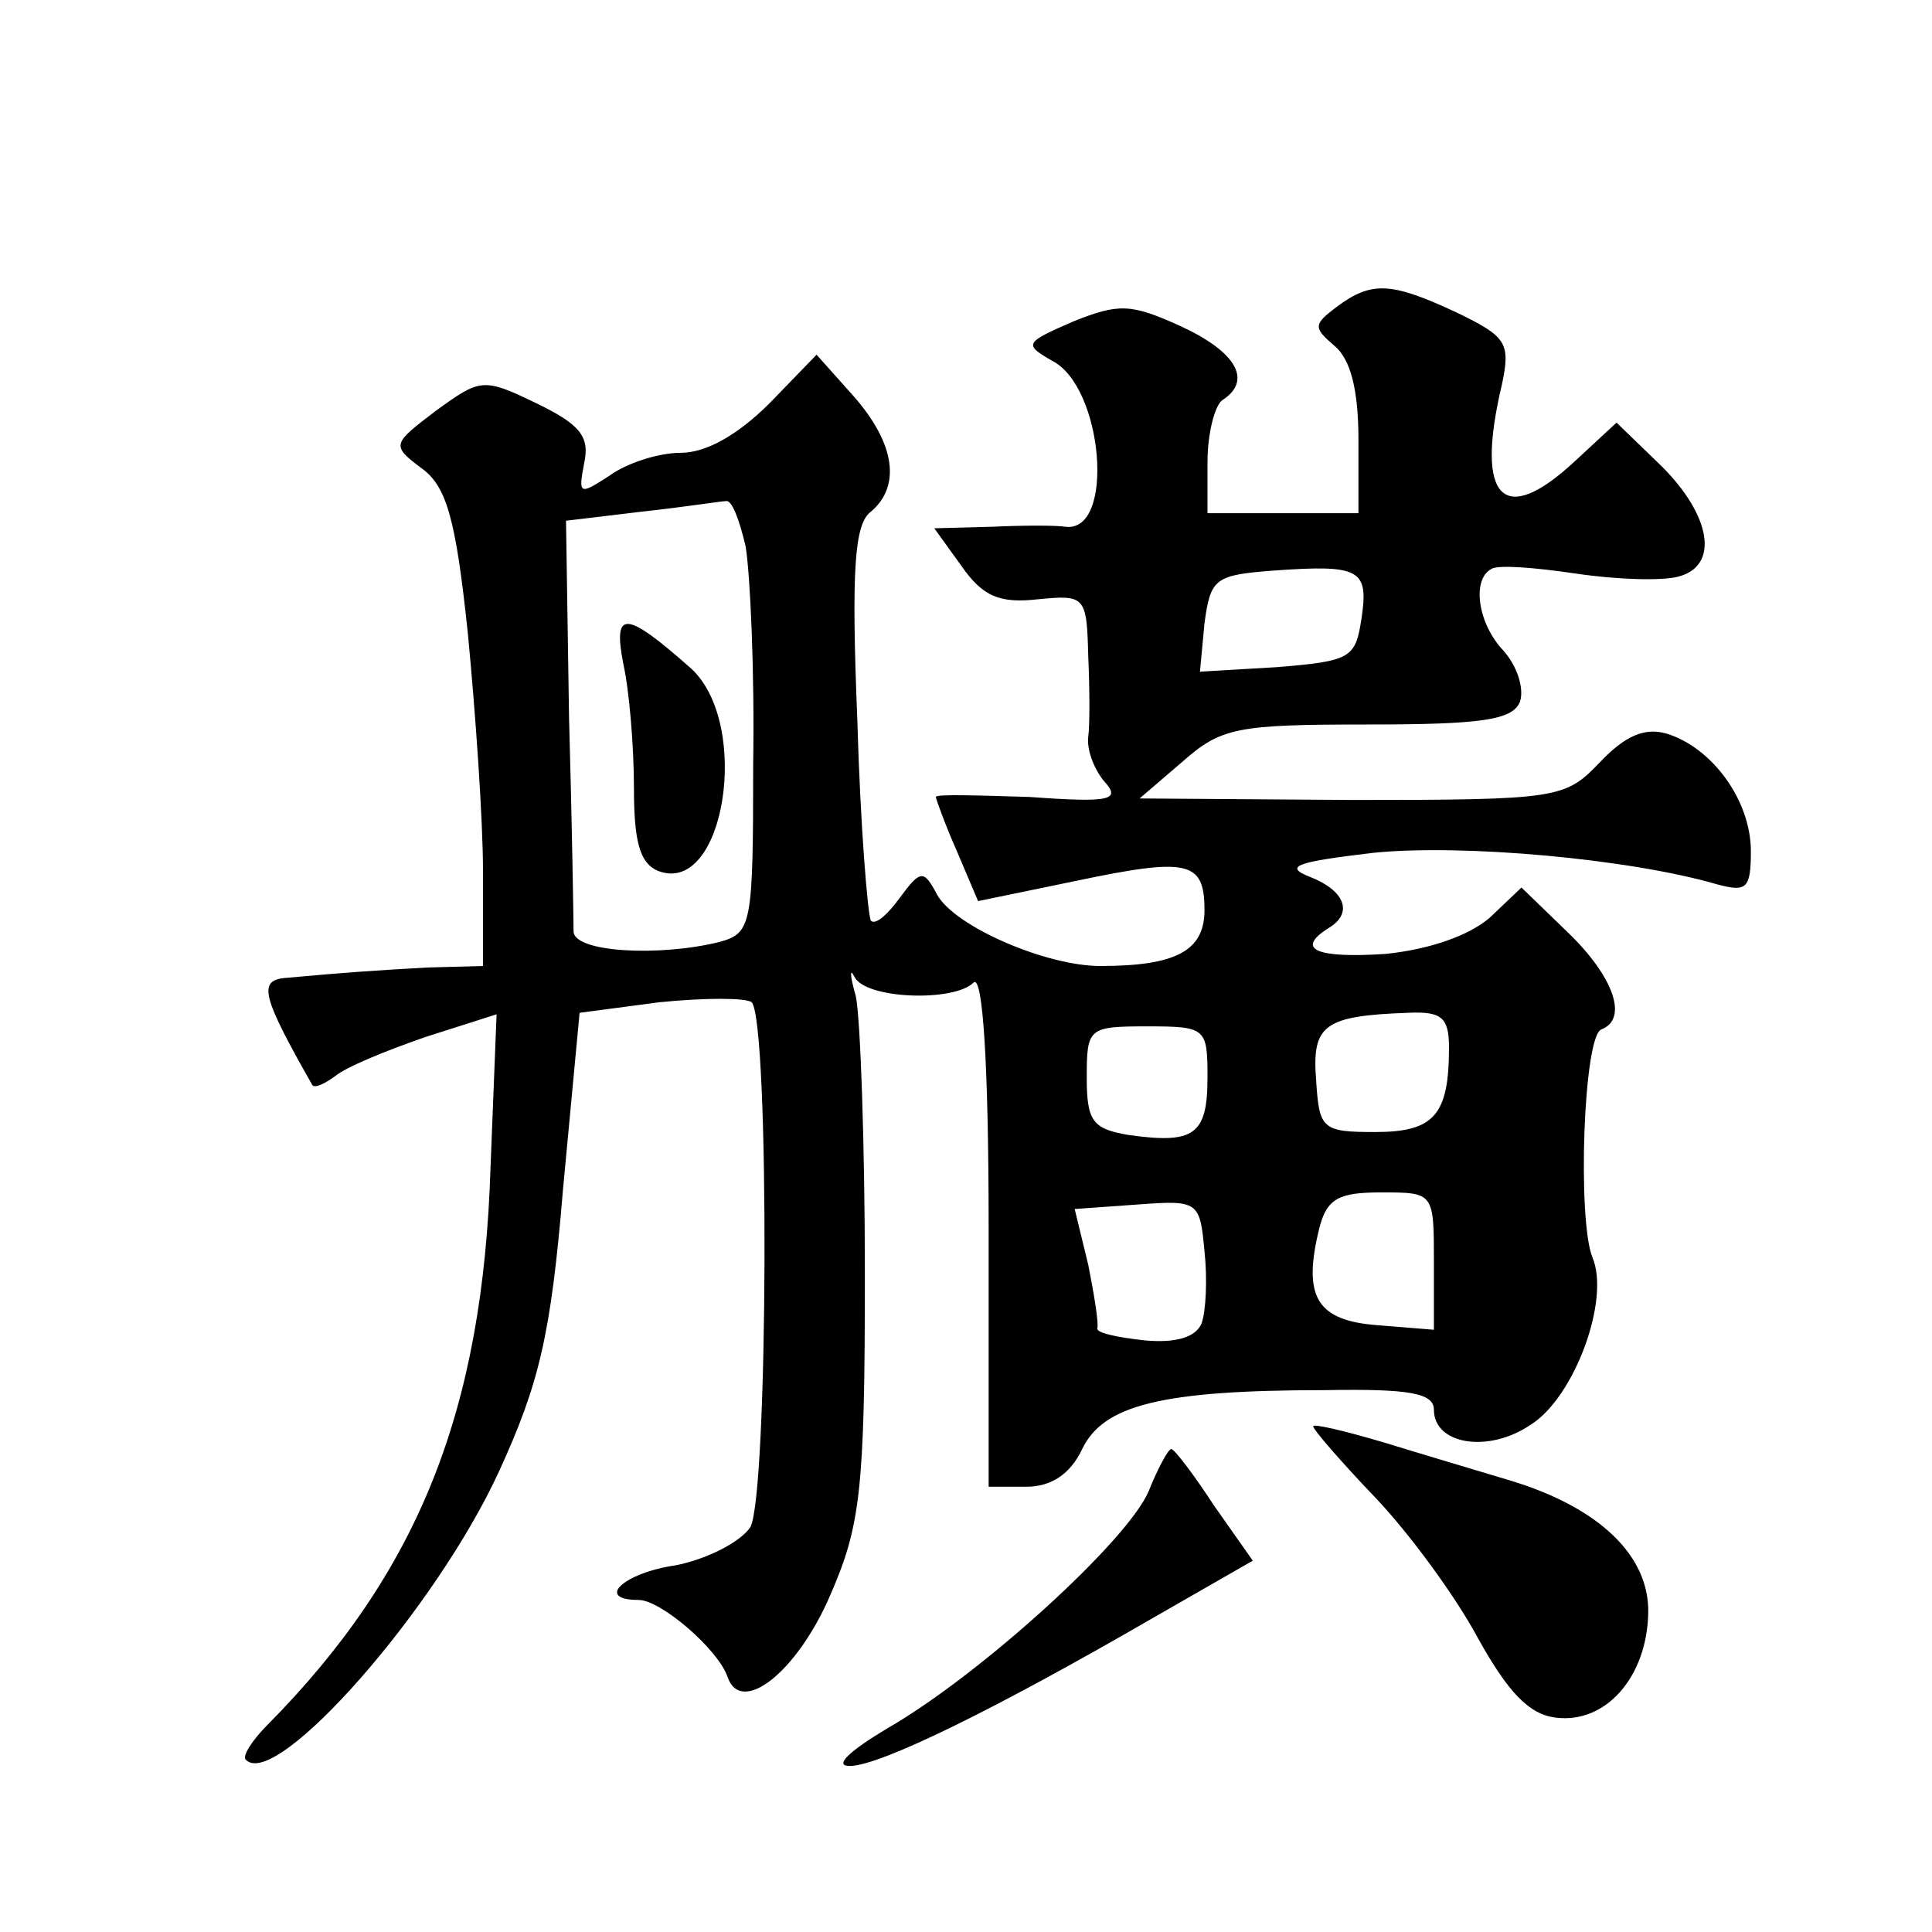
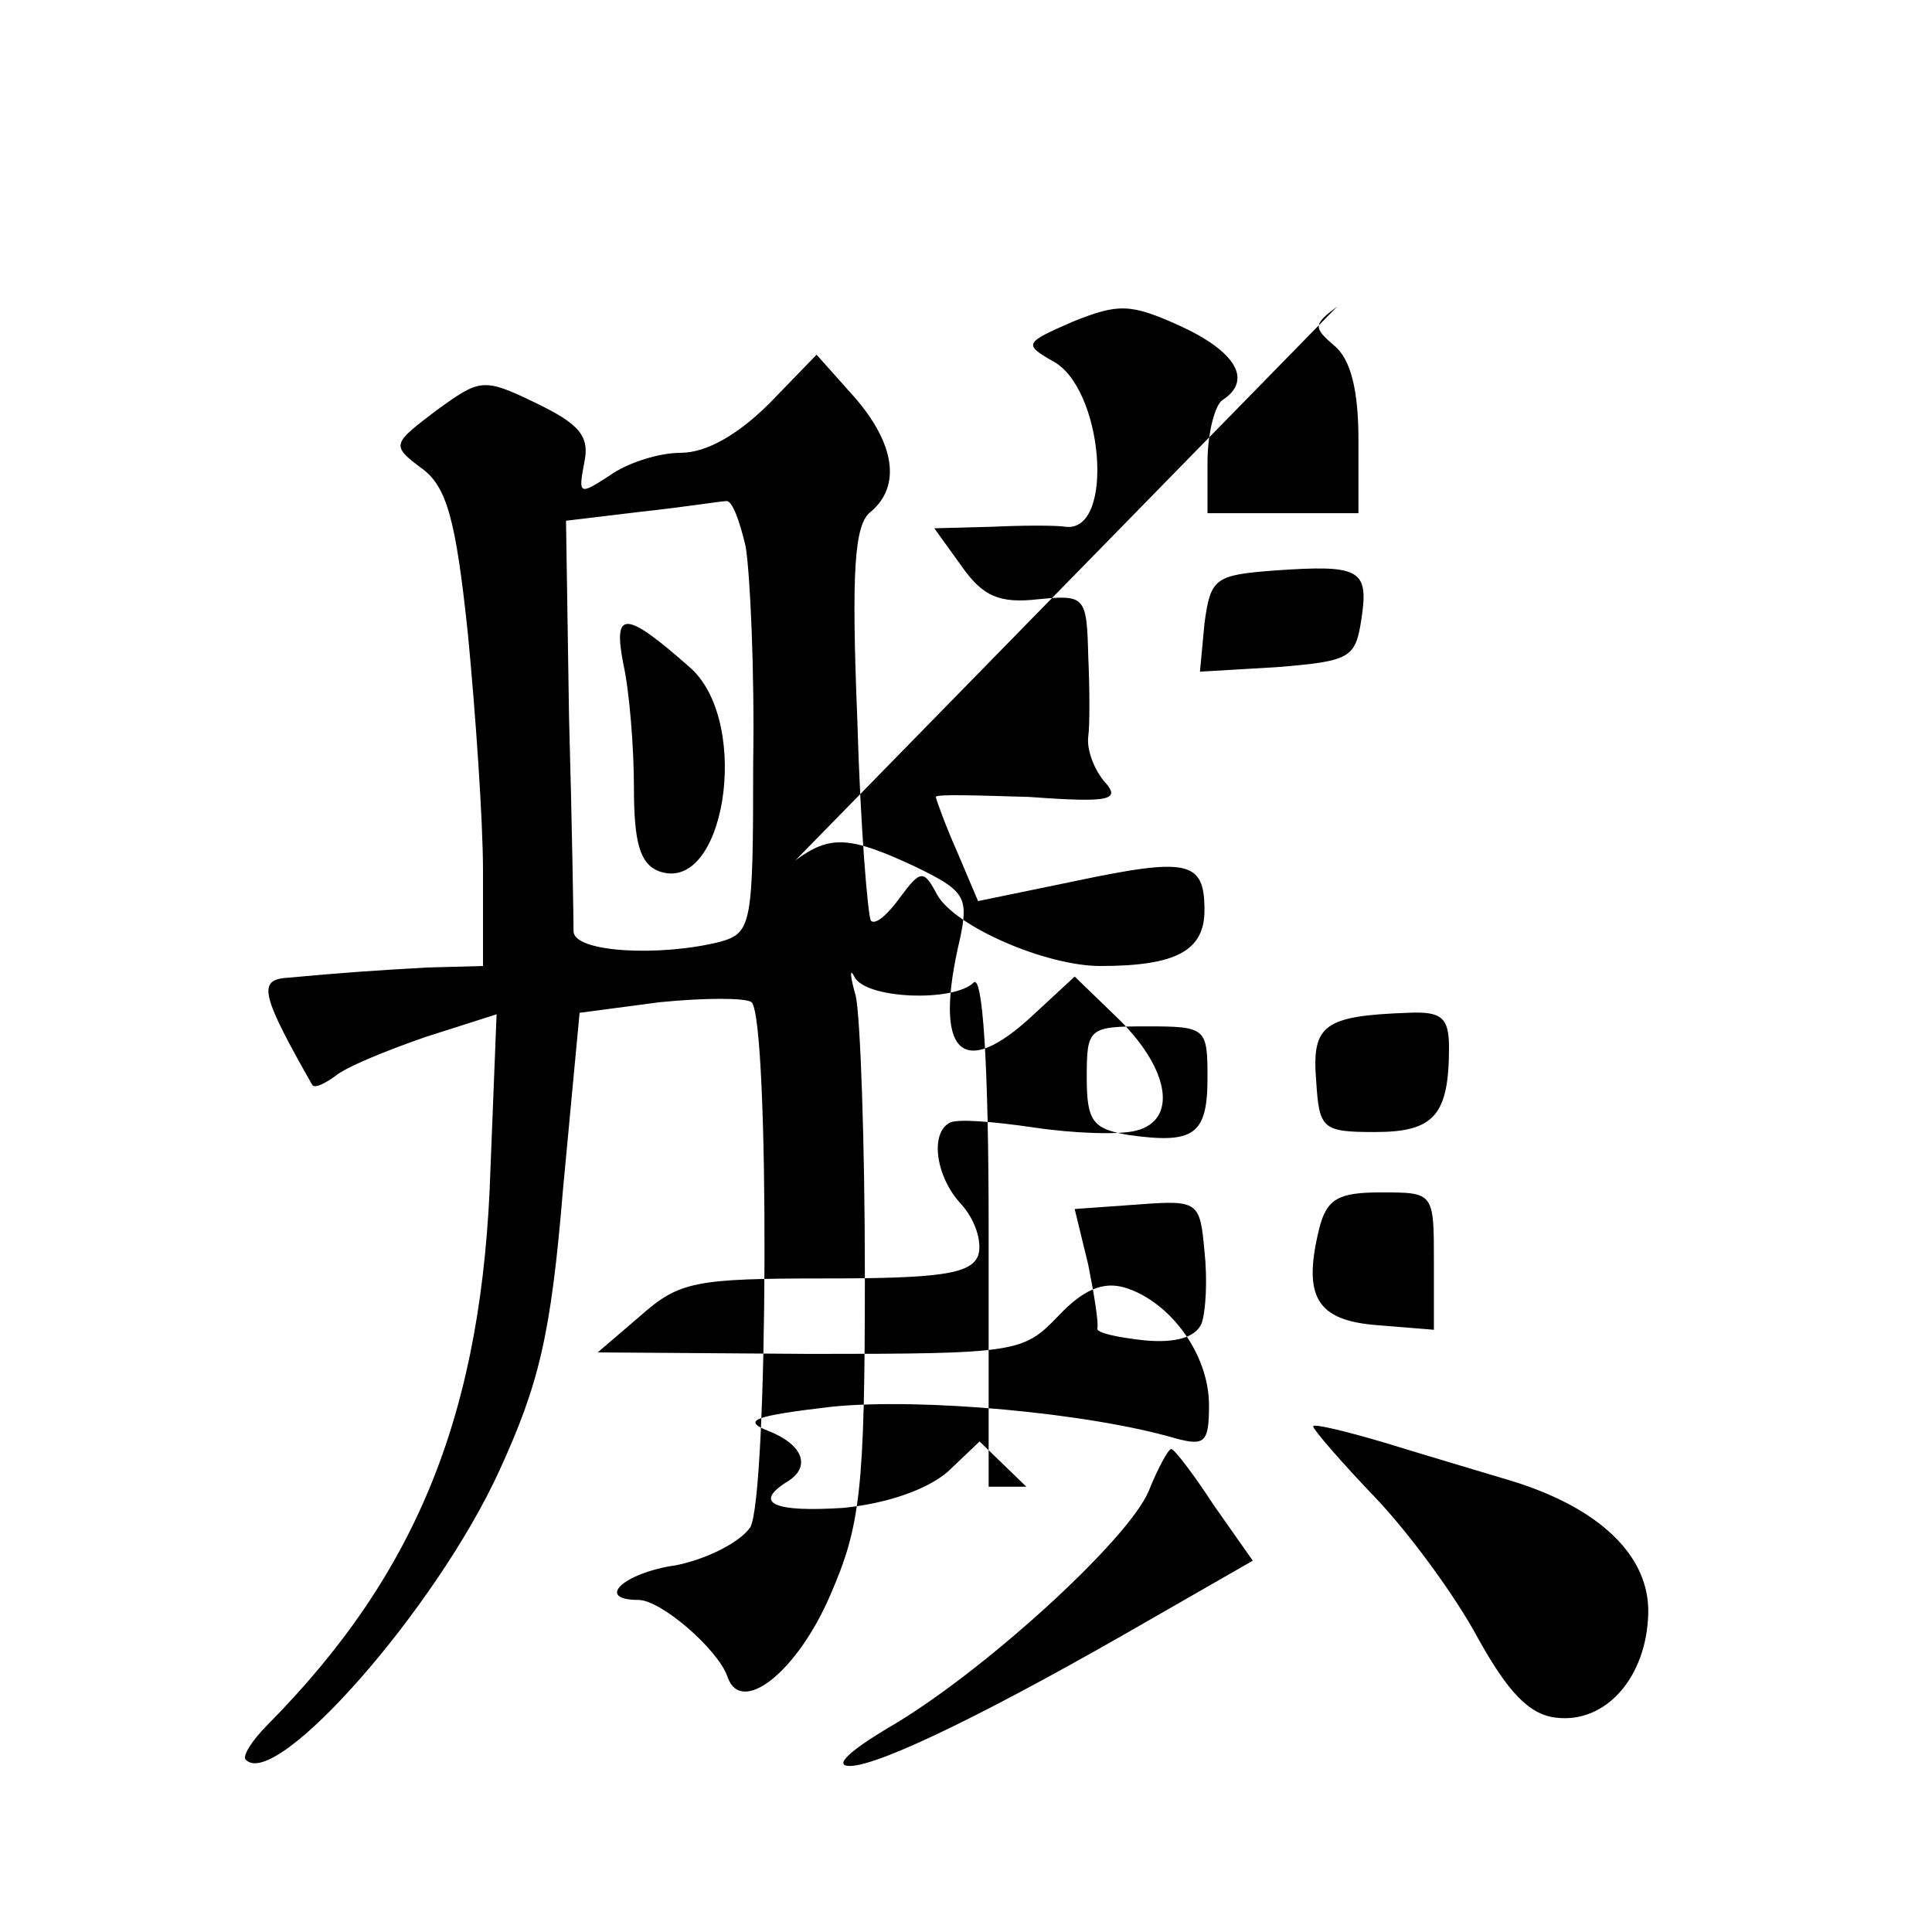
<svg xmlns="http://www.w3.org/2000/svg" version="1.0" width="128pt" height="128pt" viewBox="0 0 128 128" preserveAspectRatio="xMidYMid meet">
  <g transform="translate(0,128) scale(0.1,-0.1)" fill="#0" stroke="none">
-     <path d="M886 1077 c-16 -12 -16 -14 -2 -26 11 -9 16 -30 16 -62 l0 -49 -50 0 -50 0 0 34 c0 19 5 38 10 41 20 13 9 32 -28 49 -33 15 -41 15 -71 3 -32 -14 -33 -15 -14 -26 34 -17 42 -114 9 -110 -6 1 -28 1 -49 0 l-38 -1 18 -25 c14 -20 25 -25 51 -22 31 3 32 2 33 -38 1 -22 1 -46 0 -53 -1 -8 3 -20 10 -29 12 -13 6 -15 -49 -11 -34 1 -62 2 -62 0 0 -1 6 -18 14 -36 l14 -33 63 13 c76 16 87 14 87 -19 0 -27 -19 -37 -69 -37 -36 0 -96 26 -108 47 -9 17 -11 17 -25 -2 -8 -11 -16 -18 -19 -15 -2 3 -7 62 -9 133 -4 99 -2 130 9 138 20 17 16 45 -11 76 l-25 28 -31 -32 c-21 -21 -42 -33 -59 -33 -15 0 -36 -7 -47 -15 -20 -13 -21 -13 -17 8 4 18 -3 26 -32 40 -35 17 -37 16 -66 -5 -29 -22 -30 -23 -10 -38 17 -12 23 -34 31 -110 5 -52 10 -123 10 -157 l0 -63 -37 -1 c-35 -2 -51 -3 -95 -7 -17 -2 -14 -13 19 -71 2 -2 8 1 15 6 7 6 34 17 60 26 l47 15 -4 -101 c-5 -162 -48 -269 -148 -370 -10 -10 -17 -21 -14 -23 20 -20 126 100 168 192 26 57 34 89 42 186 l11 117 53 7 c30 3 57 3 61 0 12 -13 11 -328 -1 -348 -7 -10 -29 -21 -49 -25 -35 -5 -54 -23 -25 -23 15 0 53 -33 59 -51 9 -26 46 3 68 54 20 46 23 69 23 212 0 88 -3 171 -6 185 -4 14 -4 19 -1 13 7 -15 66 -17 79 -4 6 6 10 -53 10 -162 l0 -172 25 0 c16 0 29 8 37 25 14 29 52 39 161 39 56 1 72 -2 72 -13 0 -23 36 -29 64 -10 29 18 53 83 41 111 -10 25 -6 147 6 151 18 7 8 35 -22 64 l-31 30 -21 -20 c-14 -12 -40 -21 -69 -24 -46 -3 -60 3 -38 17 17 10 11 25 -12 34 -18 7 -9 10 42 16 59 6 170 -4 228 -21 19 -5 22 -3 22 22 0 34 -26 69 -56 78 -14 4 -27 -1 -44 -19 -23 -24 -27 -25 -164 -25 l-141 1 28 24 c26 23 36 25 123 25 76 0 96 3 101 15 3 9 -2 24 -11 34 -17 18 -21 47 -8 54 4 3 29 1 56 -3 27 -4 57 -5 68 -2 27 7 22 40 -11 73 l-30 29 -27 -25 c-48 -45 -67 -26 -49 50 6 28 3 32 -30 48 -43 20 -56 21 -79 4z m-392 -159 c3 -18 6 -83 5 -144 0 -107 -1 -112 -22 -118 -40 -10 -97 -7 -97 7 0 6 -1 71 -3 142 l-2 130 50 6 c28 3 53 7 56 7 4 1 9 -13 13 -30z m408 -48 c-4 -26 -7 -28 -56 -32 l-51 -3 3 32 c4 30 7 32 46 35 57 4 63 1 58 -32z m58 -284 c0 -45 -10 -56 -49 -56 -35 0 -37 2 -39 34 -3 37 5 43 61 45 22 1 27 -3 27 -23z m-160 -20 c0 -38 -9 -44 -52 -38 -24 4 -28 9 -28 38 0 33 1 34 40 34 39 0 40 -1 40 -34z m-4 -163 c-4 -9 -17 -13 -38 -11 -18 2 -32 5 -31 8 1 3 -2 22 -6 42 l-9 37 42 3 c40 3 41 2 44 -31 2 -18 1 -40 -2 -48z m154 41 l0 -45 -37 3 c-41 3 -50 19 -39 64 5 20 13 24 41 24 35 0 35 0 35 -46z M413 840 c4 -18 7 -55 7 -82 0 -36 4 -50 16 -55 44 -17 62 97 22 134 -44 39 -52 39 -45 3z M870 335 c0 -2 18 -23 41 -47 22 -23 53 -65 68 -93 20 -36 34 -51 52 -53 33 -4 60 27 61 69 1 38 -32 70 -91 88 -20 6 -57 17 -83 25 -27 8 -48 13 -48 11z M761 292 c-14 -33 -112 -122 -173 -157 -25 -15 -36 -25 -25 -25 20 0 97 38 199 97 l68 39 -26 37 c-13 20 -26 37 -28 37 -2 0 -9 -13 -15 -28z" />
+     <path d="M886 1077 c-16 -12 -16 -14 -2 -26 11 -9 16 -30 16 -62 l0 -49 -50 0 -50 0 0 34 c0 19 5 38 10 41 20 13 9 32 -28 49 -33 15 -41 15 -71 3 -32 -14 -33 -15 -14 -26 34 -17 42 -114 9 -110 -6 1 -28 1 -49 0 l-38 -1 18 -25 c14 -20 25 -25 51 -22 31 3 32 2 33 -38 1 -22 1 -46 0 -53 -1 -8 3 -20 10 -29 12 -13 6 -15 -49 -11 -34 1 -62 2 -62 0 0 -1 6 -18 14 -36 l14 -33 63 13 c76 16 87 14 87 -19 0 -27 -19 -37 -69 -37 -36 0 -96 26 -108 47 -9 17 -11 17 -25 -2 -8 -11 -16 -18 -19 -15 -2 3 -7 62 -9 133 -4 99 -2 130 9 138 20 17 16 45 -11 76 l-25 28 -31 -32 c-21 -21 -42 -33 -59 -33 -15 0 -36 -7 -47 -15 -20 -13 -21 -13 -17 8 4 18 -3 26 -32 40 -35 17 -37 16 -66 -5 -29 -22 -30 -23 -10 -38 17 -12 23 -34 31 -110 5 -52 10 -123 10 -157 l0 -63 -37 -1 c-35 -2 -51 -3 -95 -7 -17 -2 -14 -13 19 -71 2 -2 8 1 15 6 7 6 34 17 60 26 l47 15 -4 -101 c-5 -162 -48 -269 -148 -370 -10 -10 -17 -21 -14 -23 20 -20 126 100 168 192 26 57 34 89 42 186 l11 117 53 7 c30 3 57 3 61 0 12 -13 11 -328 -1 -348 -7 -10 -29 -21 -49 -25 -35 -5 -54 -23 -25 -23 15 0 53 -33 59 -51 9 -26 46 3 68 54 20 46 23 69 23 212 0 88 -3 171 -6 185 -4 14 -4 19 -1 13 7 -15 66 -17 79 -4 6 6 10 -53 10 -162 l0 -172 25 0 l-31 30 -21 -20 c-14 -12 -40 -21 -69 -24 -46 -3 -60 3 -38 17 17 10 11 25 -12 34 -18 7 -9 10 42 16 59 6 170 -4 228 -21 19 -5 22 -3 22 22 0 34 -26 69 -56 78 -14 4 -27 -1 -44 -19 -23 -24 -27 -25 -164 -25 l-141 1 28 24 c26 23 36 25 123 25 76 0 96 3 101 15 3 9 -2 24 -11 34 -17 18 -21 47 -8 54 4 3 29 1 56 -3 27 -4 57 -5 68 -2 27 7 22 40 -11 73 l-30 29 -27 -25 c-48 -45 -67 -26 -49 50 6 28 3 32 -30 48 -43 20 -56 21 -79 4z m-392 -159 c3 -18 6 -83 5 -144 0 -107 -1 -112 -22 -118 -40 -10 -97 -7 -97 7 0 6 -1 71 -3 142 l-2 130 50 6 c28 3 53 7 56 7 4 1 9 -13 13 -30z m408 -48 c-4 -26 -7 -28 -56 -32 l-51 -3 3 32 c4 30 7 32 46 35 57 4 63 1 58 -32z m58 -284 c0 -45 -10 -56 -49 -56 -35 0 -37 2 -39 34 -3 37 5 43 61 45 22 1 27 -3 27 -23z m-160 -20 c0 -38 -9 -44 -52 -38 -24 4 -28 9 -28 38 0 33 1 34 40 34 39 0 40 -1 40 -34z m-4 -163 c-4 -9 -17 -13 -38 -11 -18 2 -32 5 -31 8 1 3 -2 22 -6 42 l-9 37 42 3 c40 3 41 2 44 -31 2 -18 1 -40 -2 -48z m154 41 l0 -45 -37 3 c-41 3 -50 19 -39 64 5 20 13 24 41 24 35 0 35 0 35 -46z M413 840 c4 -18 7 -55 7 -82 0 -36 4 -50 16 -55 44 -17 62 97 22 134 -44 39 -52 39 -45 3z M870 335 c0 -2 18 -23 41 -47 22 -23 53 -65 68 -93 20 -36 34 -51 52 -53 33 -4 60 27 61 69 1 38 -32 70 -91 88 -20 6 -57 17 -83 25 -27 8 -48 13 -48 11z M761 292 c-14 -33 -112 -122 -173 -157 -25 -15 -36 -25 -25 -25 20 0 97 38 199 97 l68 39 -26 37 c-13 20 -26 37 -28 37 -2 0 -9 -13 -15 -28z" />
  </g>
</svg>